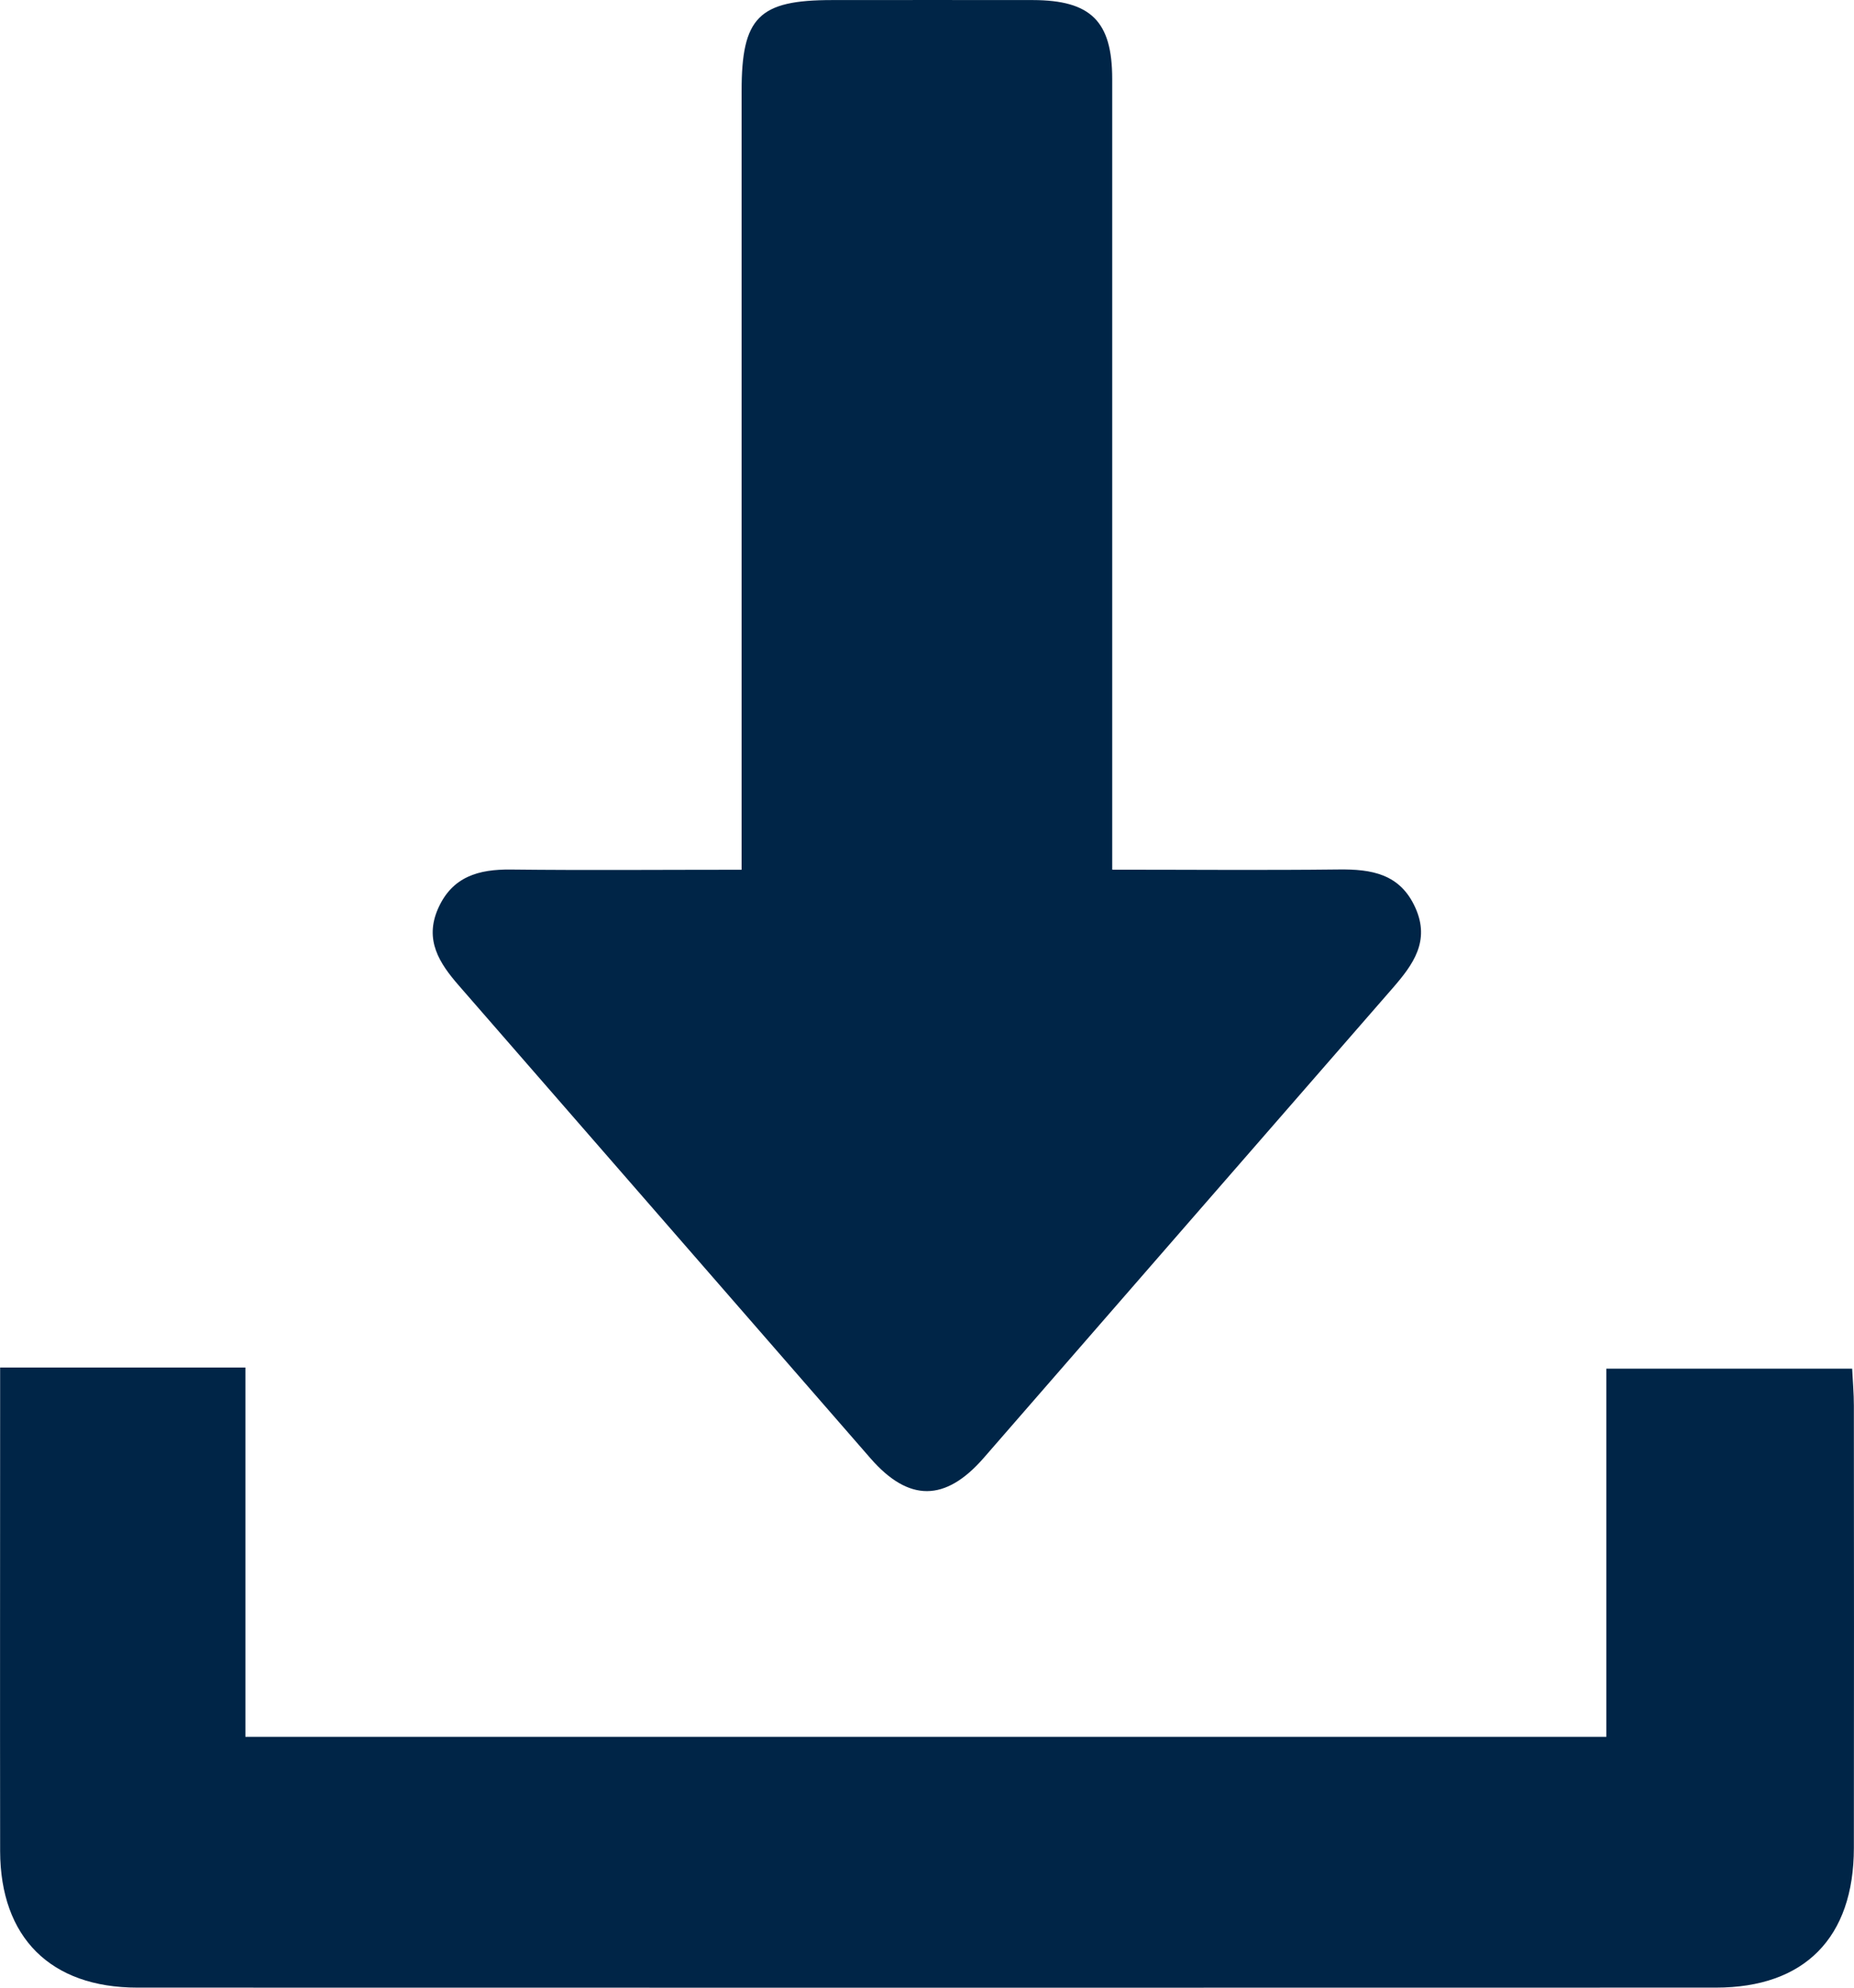
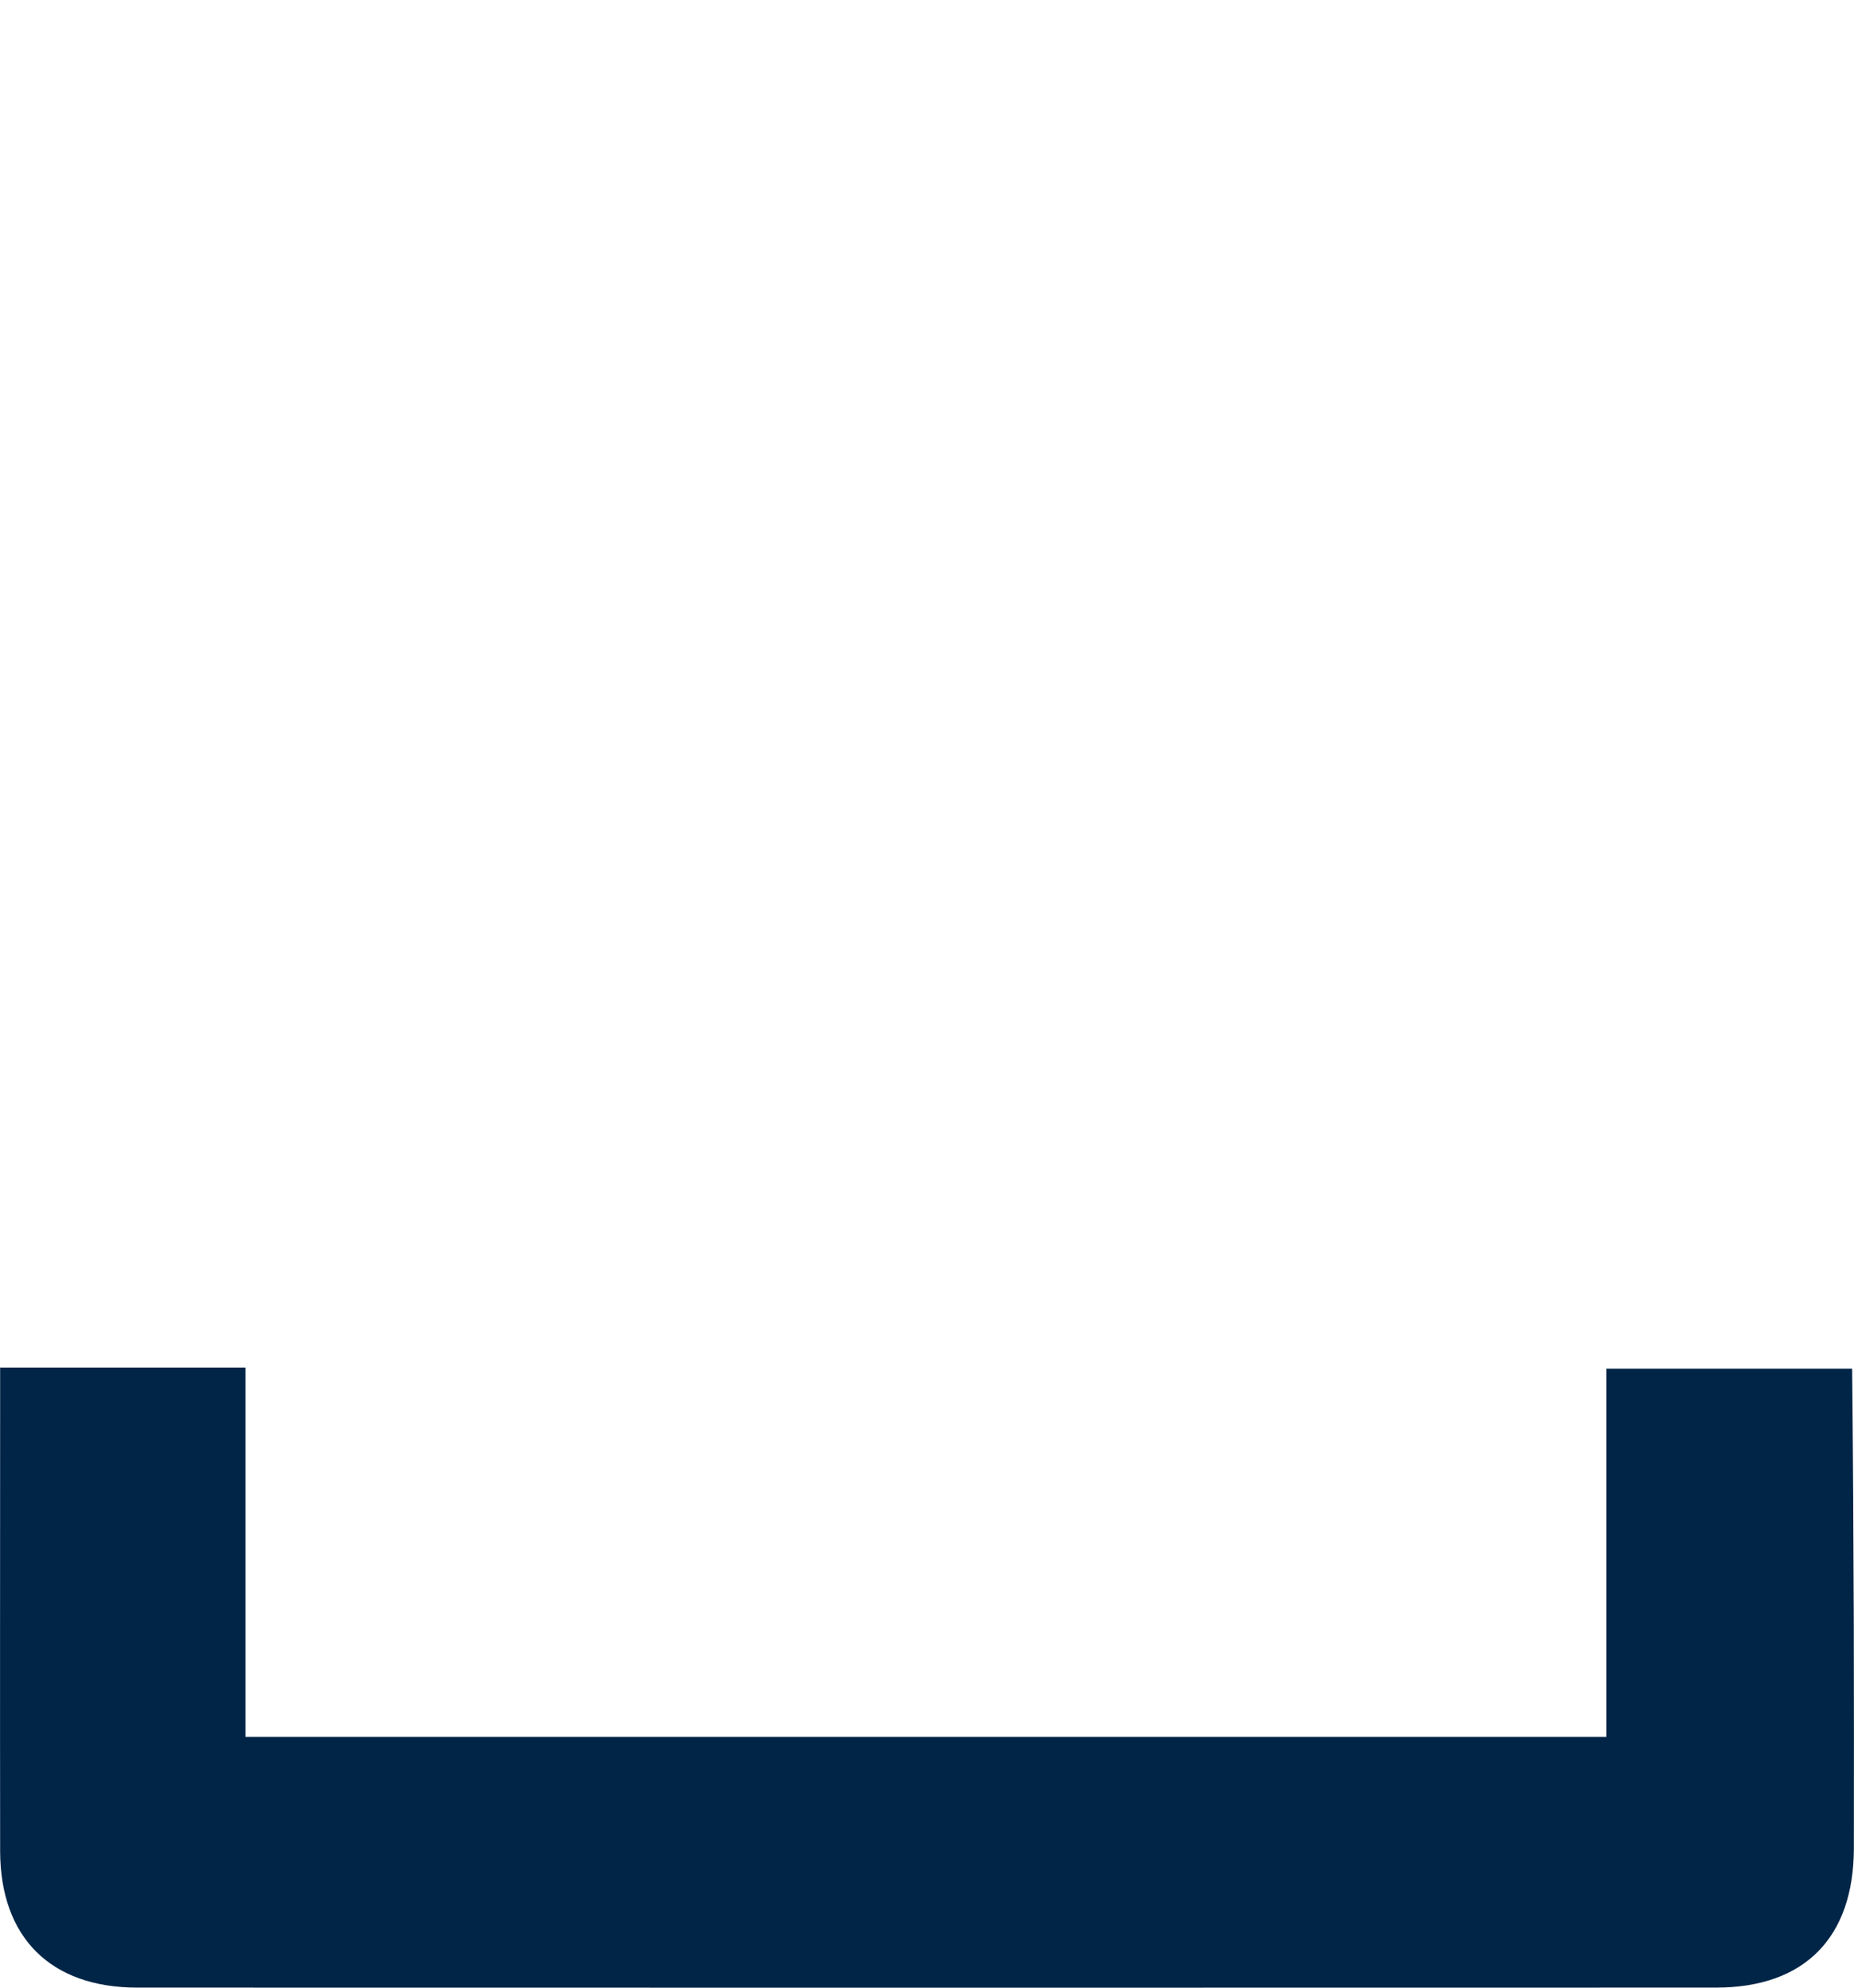
<svg xmlns="http://www.w3.org/2000/svg" width="28" height="30" viewBox="0 0 28 30" fill="none">
  <g clip-path="url(#clip0_1137_800)">
-     <path d="M11.2 13.126C11.2 9.146 11.2 5.261 11.2 1.376C11.2 0.26 11.458 0.001 12.566 0.001C13.578 0.001 14.588 -0.001 15.599 0.001C16.475 0.003 16.797 0.321 16.797 1.191C16.798 4.94 16.797 8.689 16.797 12.438C16.797 12.647 16.797 12.857 16.797 13.126C17.973 13.126 19.095 13.136 20.216 13.123C20.712 13.117 21.146 13.186 21.377 13.704C21.601 14.205 21.34 14.56 21.036 14.91C18.974 17.274 16.916 19.64 14.856 22.005C14.277 22.669 13.725 22.673 13.148 22.012C11.074 19.633 9.002 17.253 6.929 14.874C6.637 14.539 6.406 14.188 6.616 13.713C6.831 13.228 7.23 13.119 7.714 13.124C8.856 13.137 9.998 13.127 11.199 13.127L11.2 13.126Z" fill="#002547" />
-     <path d="M0 20.64H3.706V26.214H24.26V20.657H27.972C27.981 20.841 27.998 21.029 27.998 21.216C28 23.442 28.001 25.666 27.998 27.892C27.997 29.246 27.253 29.999 25.916 29.999C17.968 30.001 10.02 30.001 2.073 29.999C0.764 29.999 0.005 29.242 0.002 27.939C-0.001 25.674 0.002 23.41 0.002 21.146C0.002 20.995 0.002 20.842 0.002 20.641L0 20.64Z" fill="#002547" />
+     <path d="M0 20.64H3.706V26.214H24.26V20.657H27.972C28 23.442 28.001 25.666 27.998 27.892C27.997 29.246 27.253 29.999 25.916 29.999C17.968 30.001 10.02 30.001 2.073 29.999C0.764 29.999 0.005 29.242 0.002 27.939C-0.001 25.674 0.002 23.41 0.002 21.146C0.002 20.995 0.002 20.842 0.002 20.641L0 20.64Z" fill="#002547" />
  </g>
  <defs>
    <clipPath id="clip0_1137_800">
      <rect width="28" height="30" fill="white" />
    </clipPath>
  </defs>
</svg>